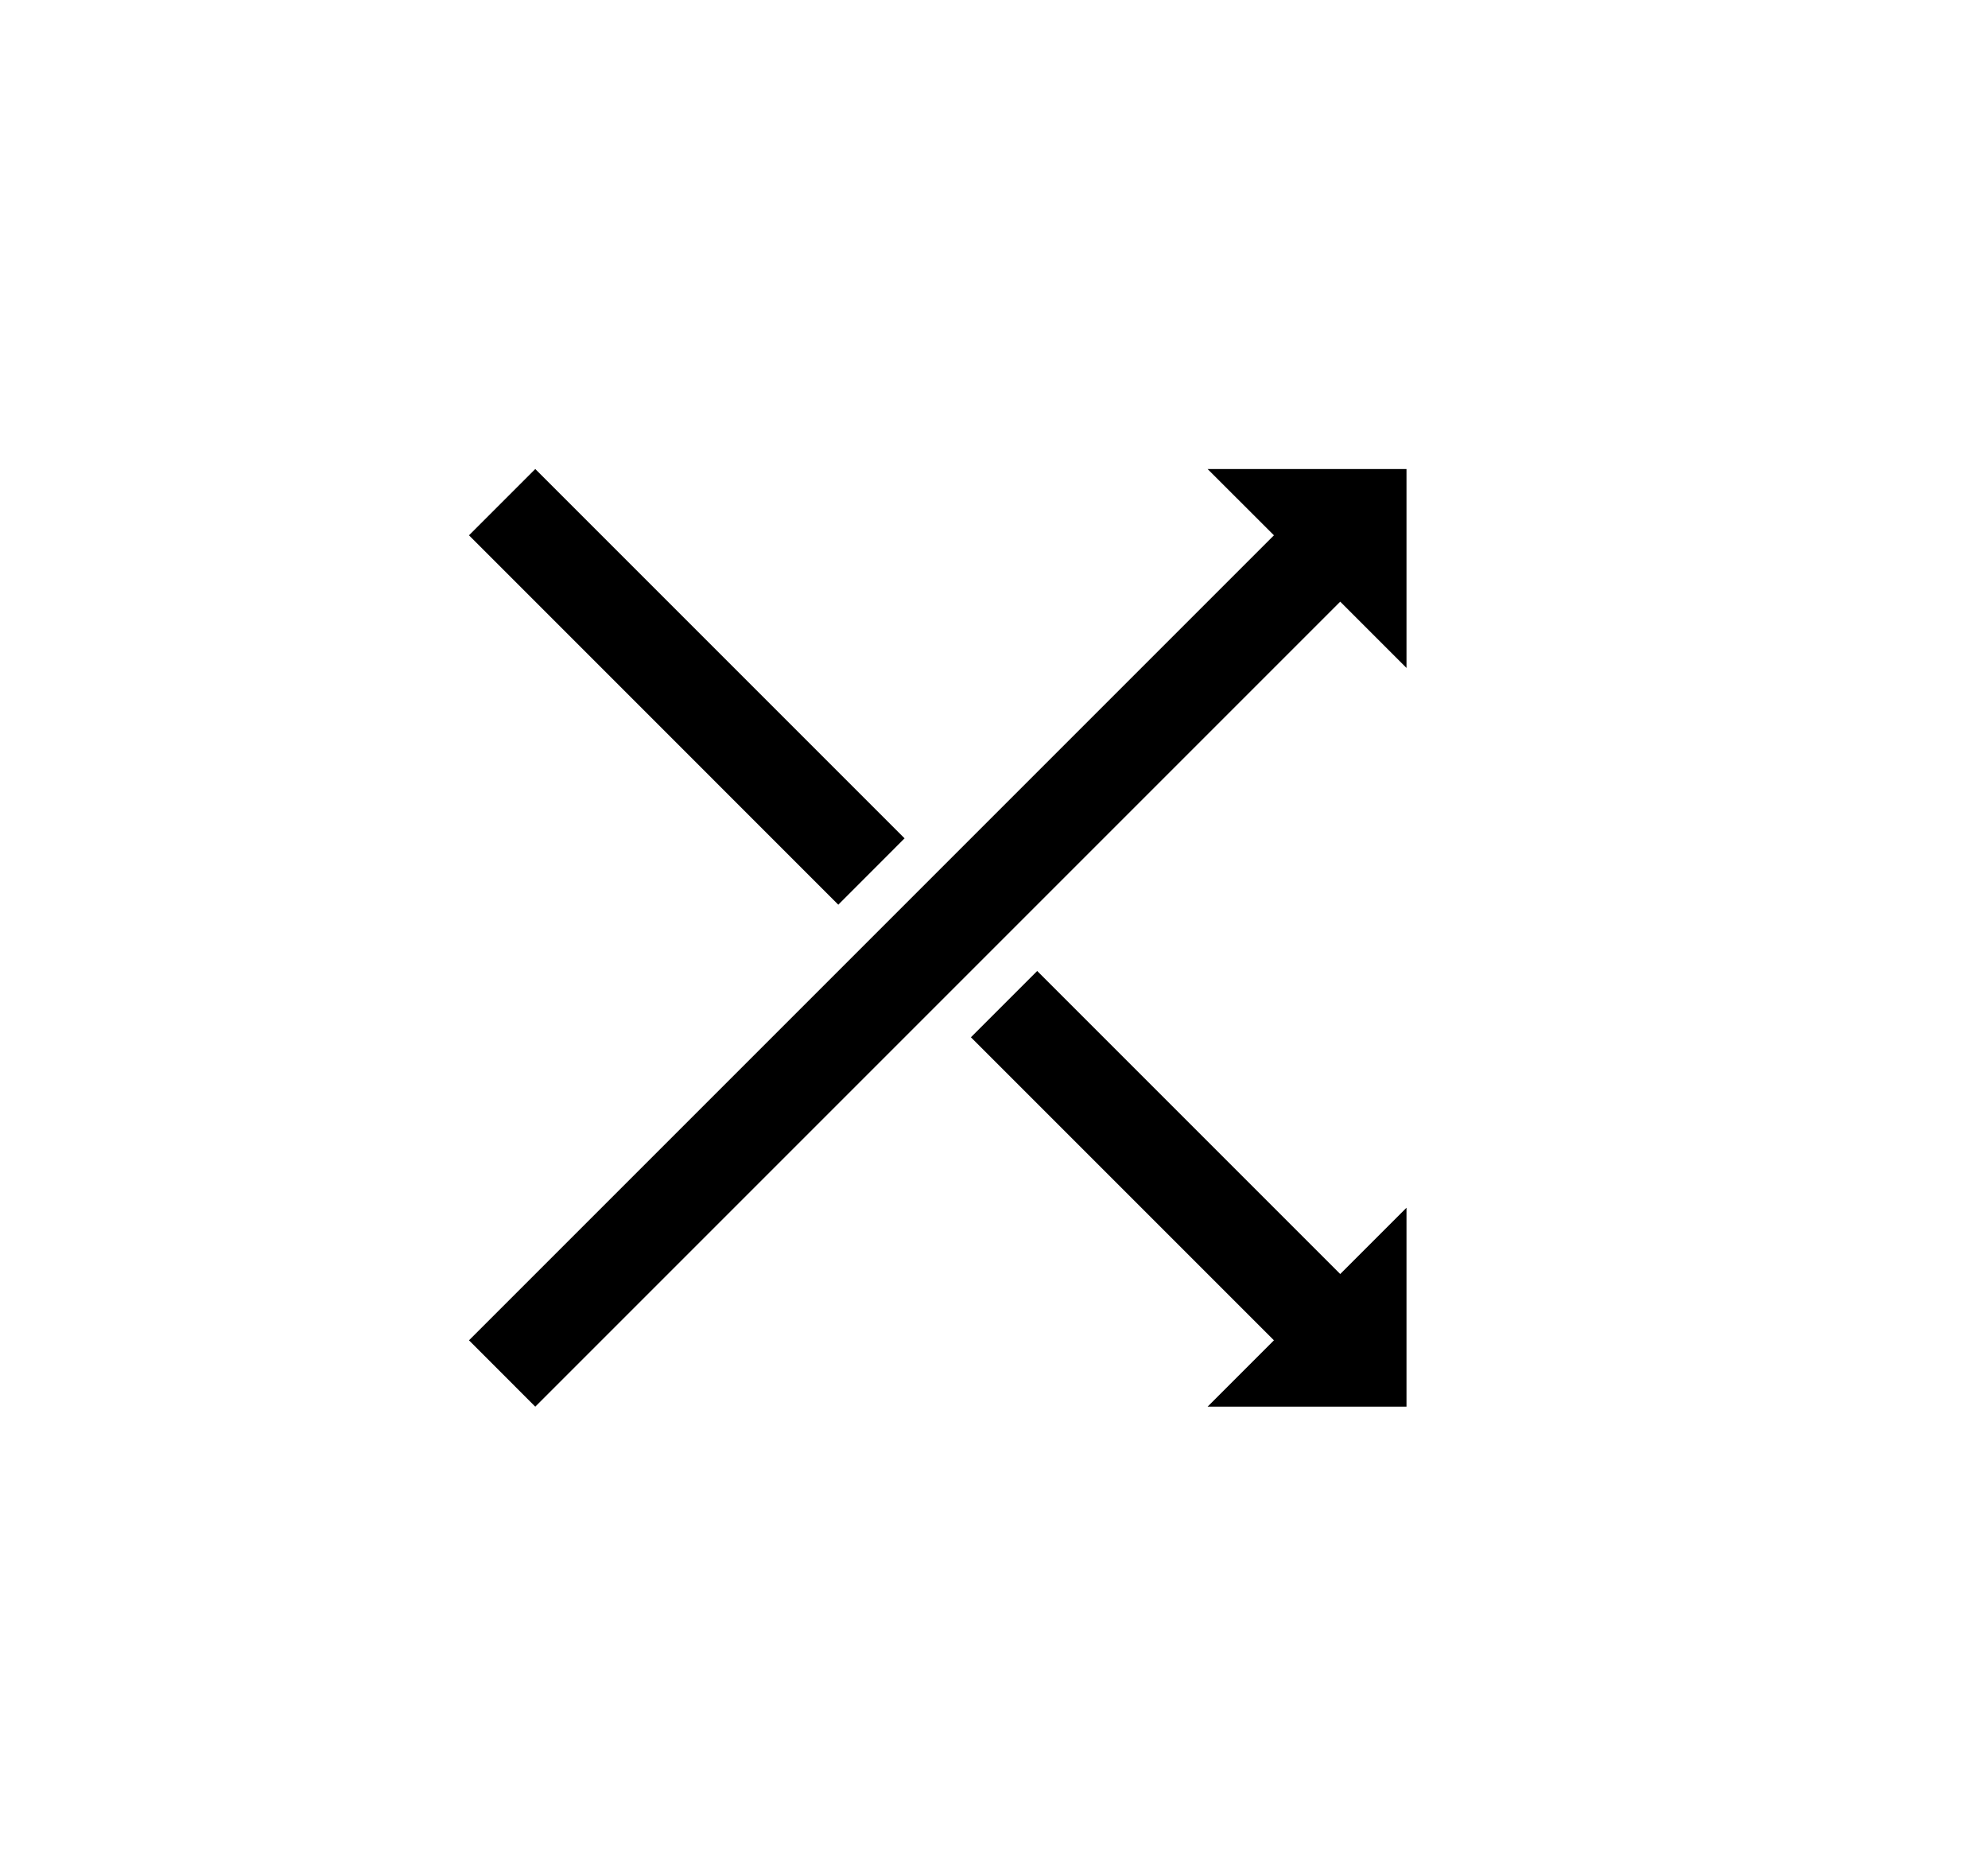
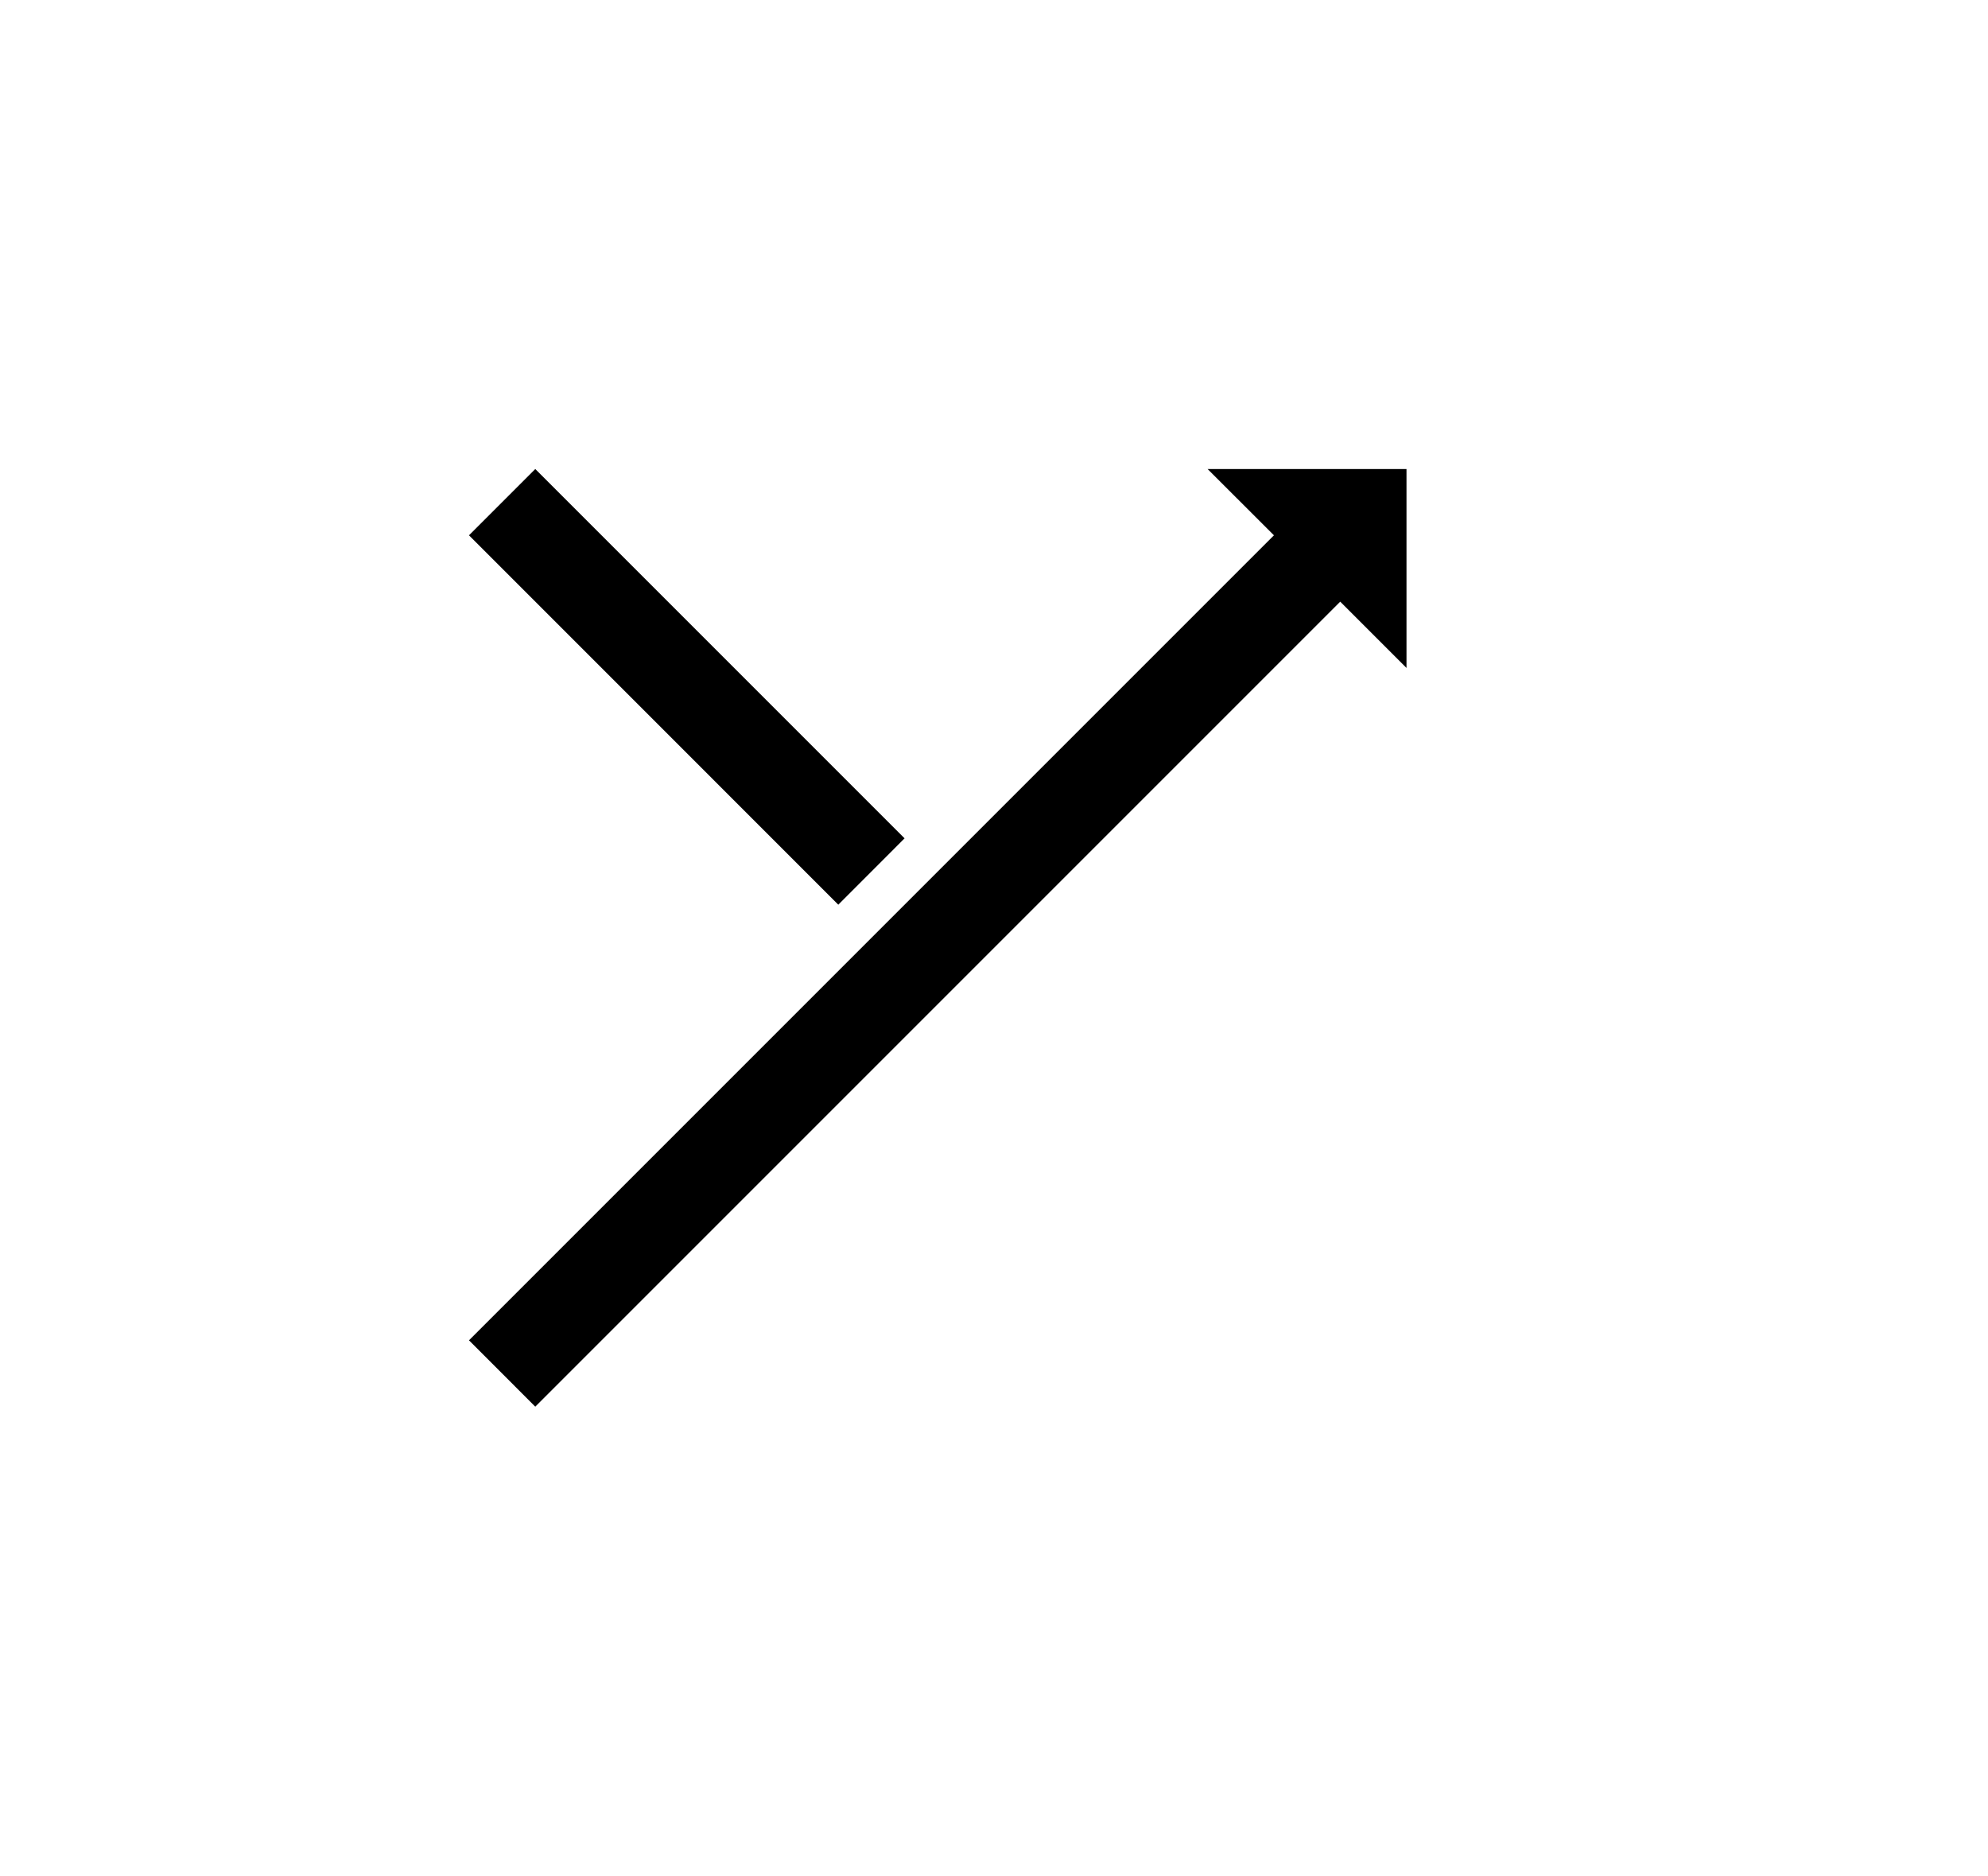
<svg xmlns="http://www.w3.org/2000/svg" version="1.1" width="30.054" height="28.354" viewBox="0 0 30.054 28.354" overflow="visible" enable-background="new 0 0 30.054 28.354" xml:space="preserve">
  <g id="MAIN">
    <polyline points="8.092,21.264 7.09,20.261 19.259,8.092 18.256,7.09 21.263,7.09 21.263,10.097 20.261,9.095 8.092,21.264  " />
    <polyline points="8.092,7.09 7.09,8.092 12.673,13.676 13.675,12.673 8.092,7.09  " />
-     <polyline points="15.68,14.678 14.678,15.68 19.259,20.261 18.256,21.264 21.263,21.264 21.263,18.257 20.261,19.259 15.68,14.678     " />
  </g>
</svg>